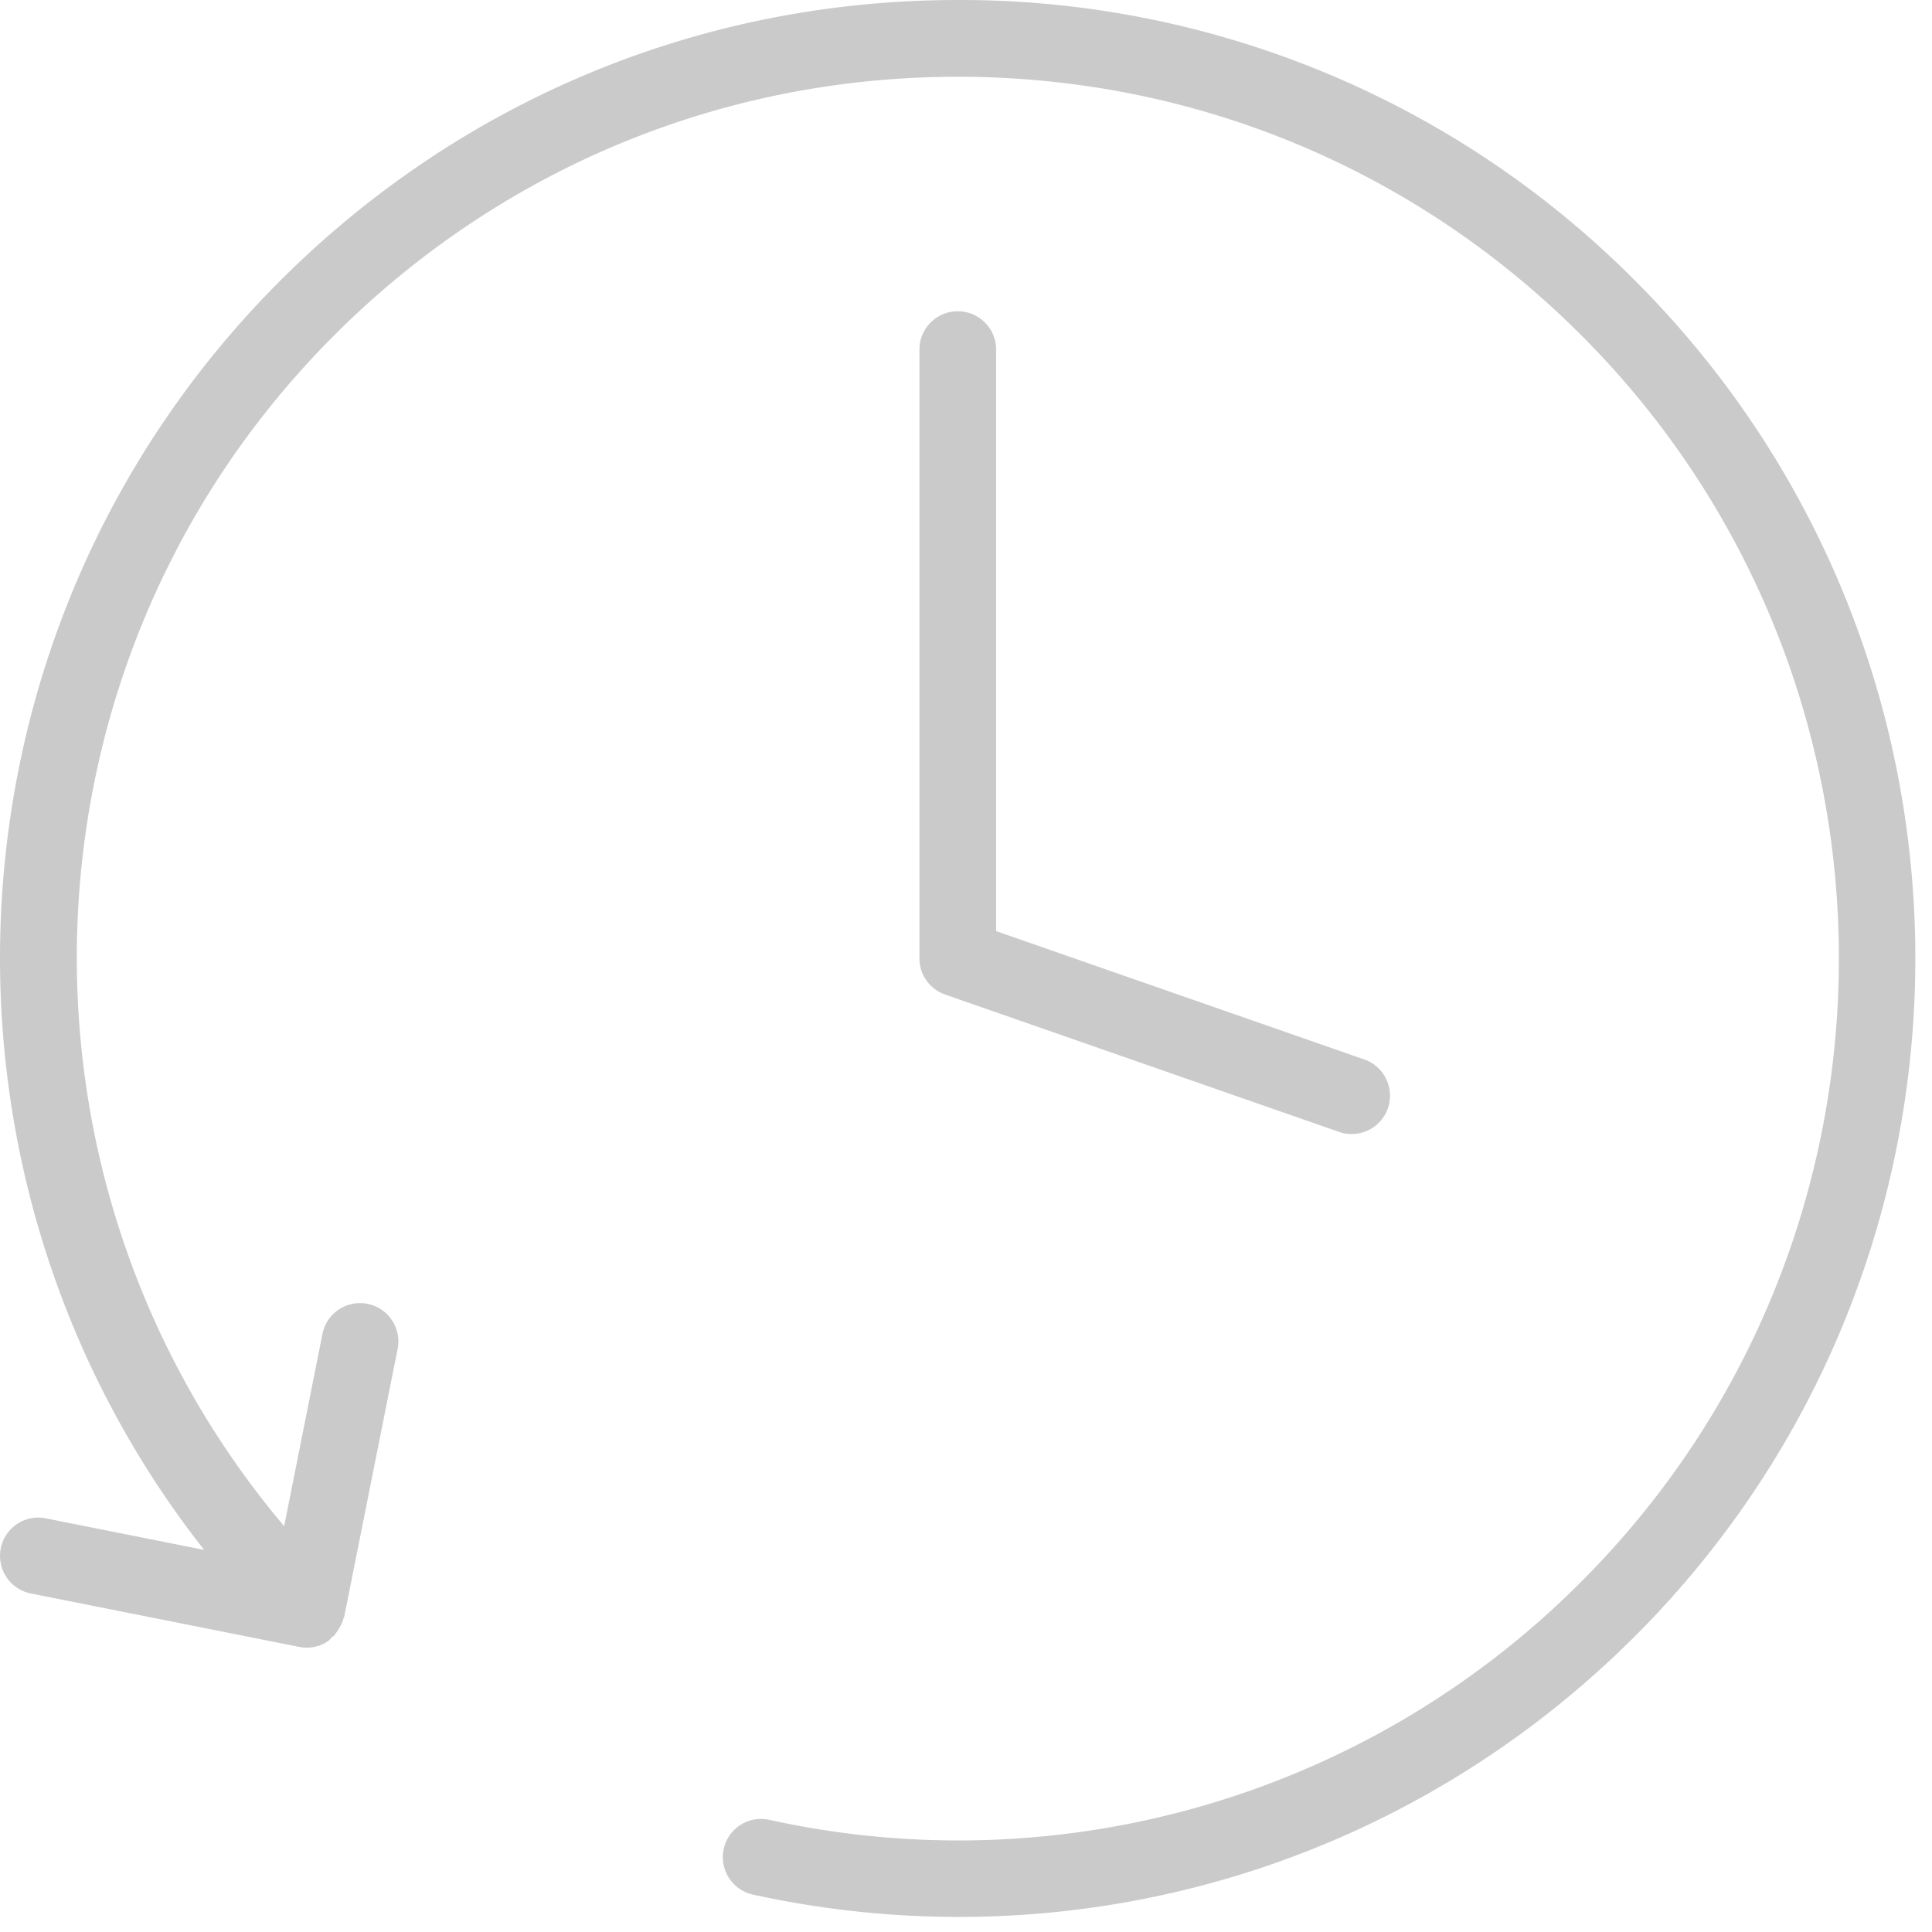
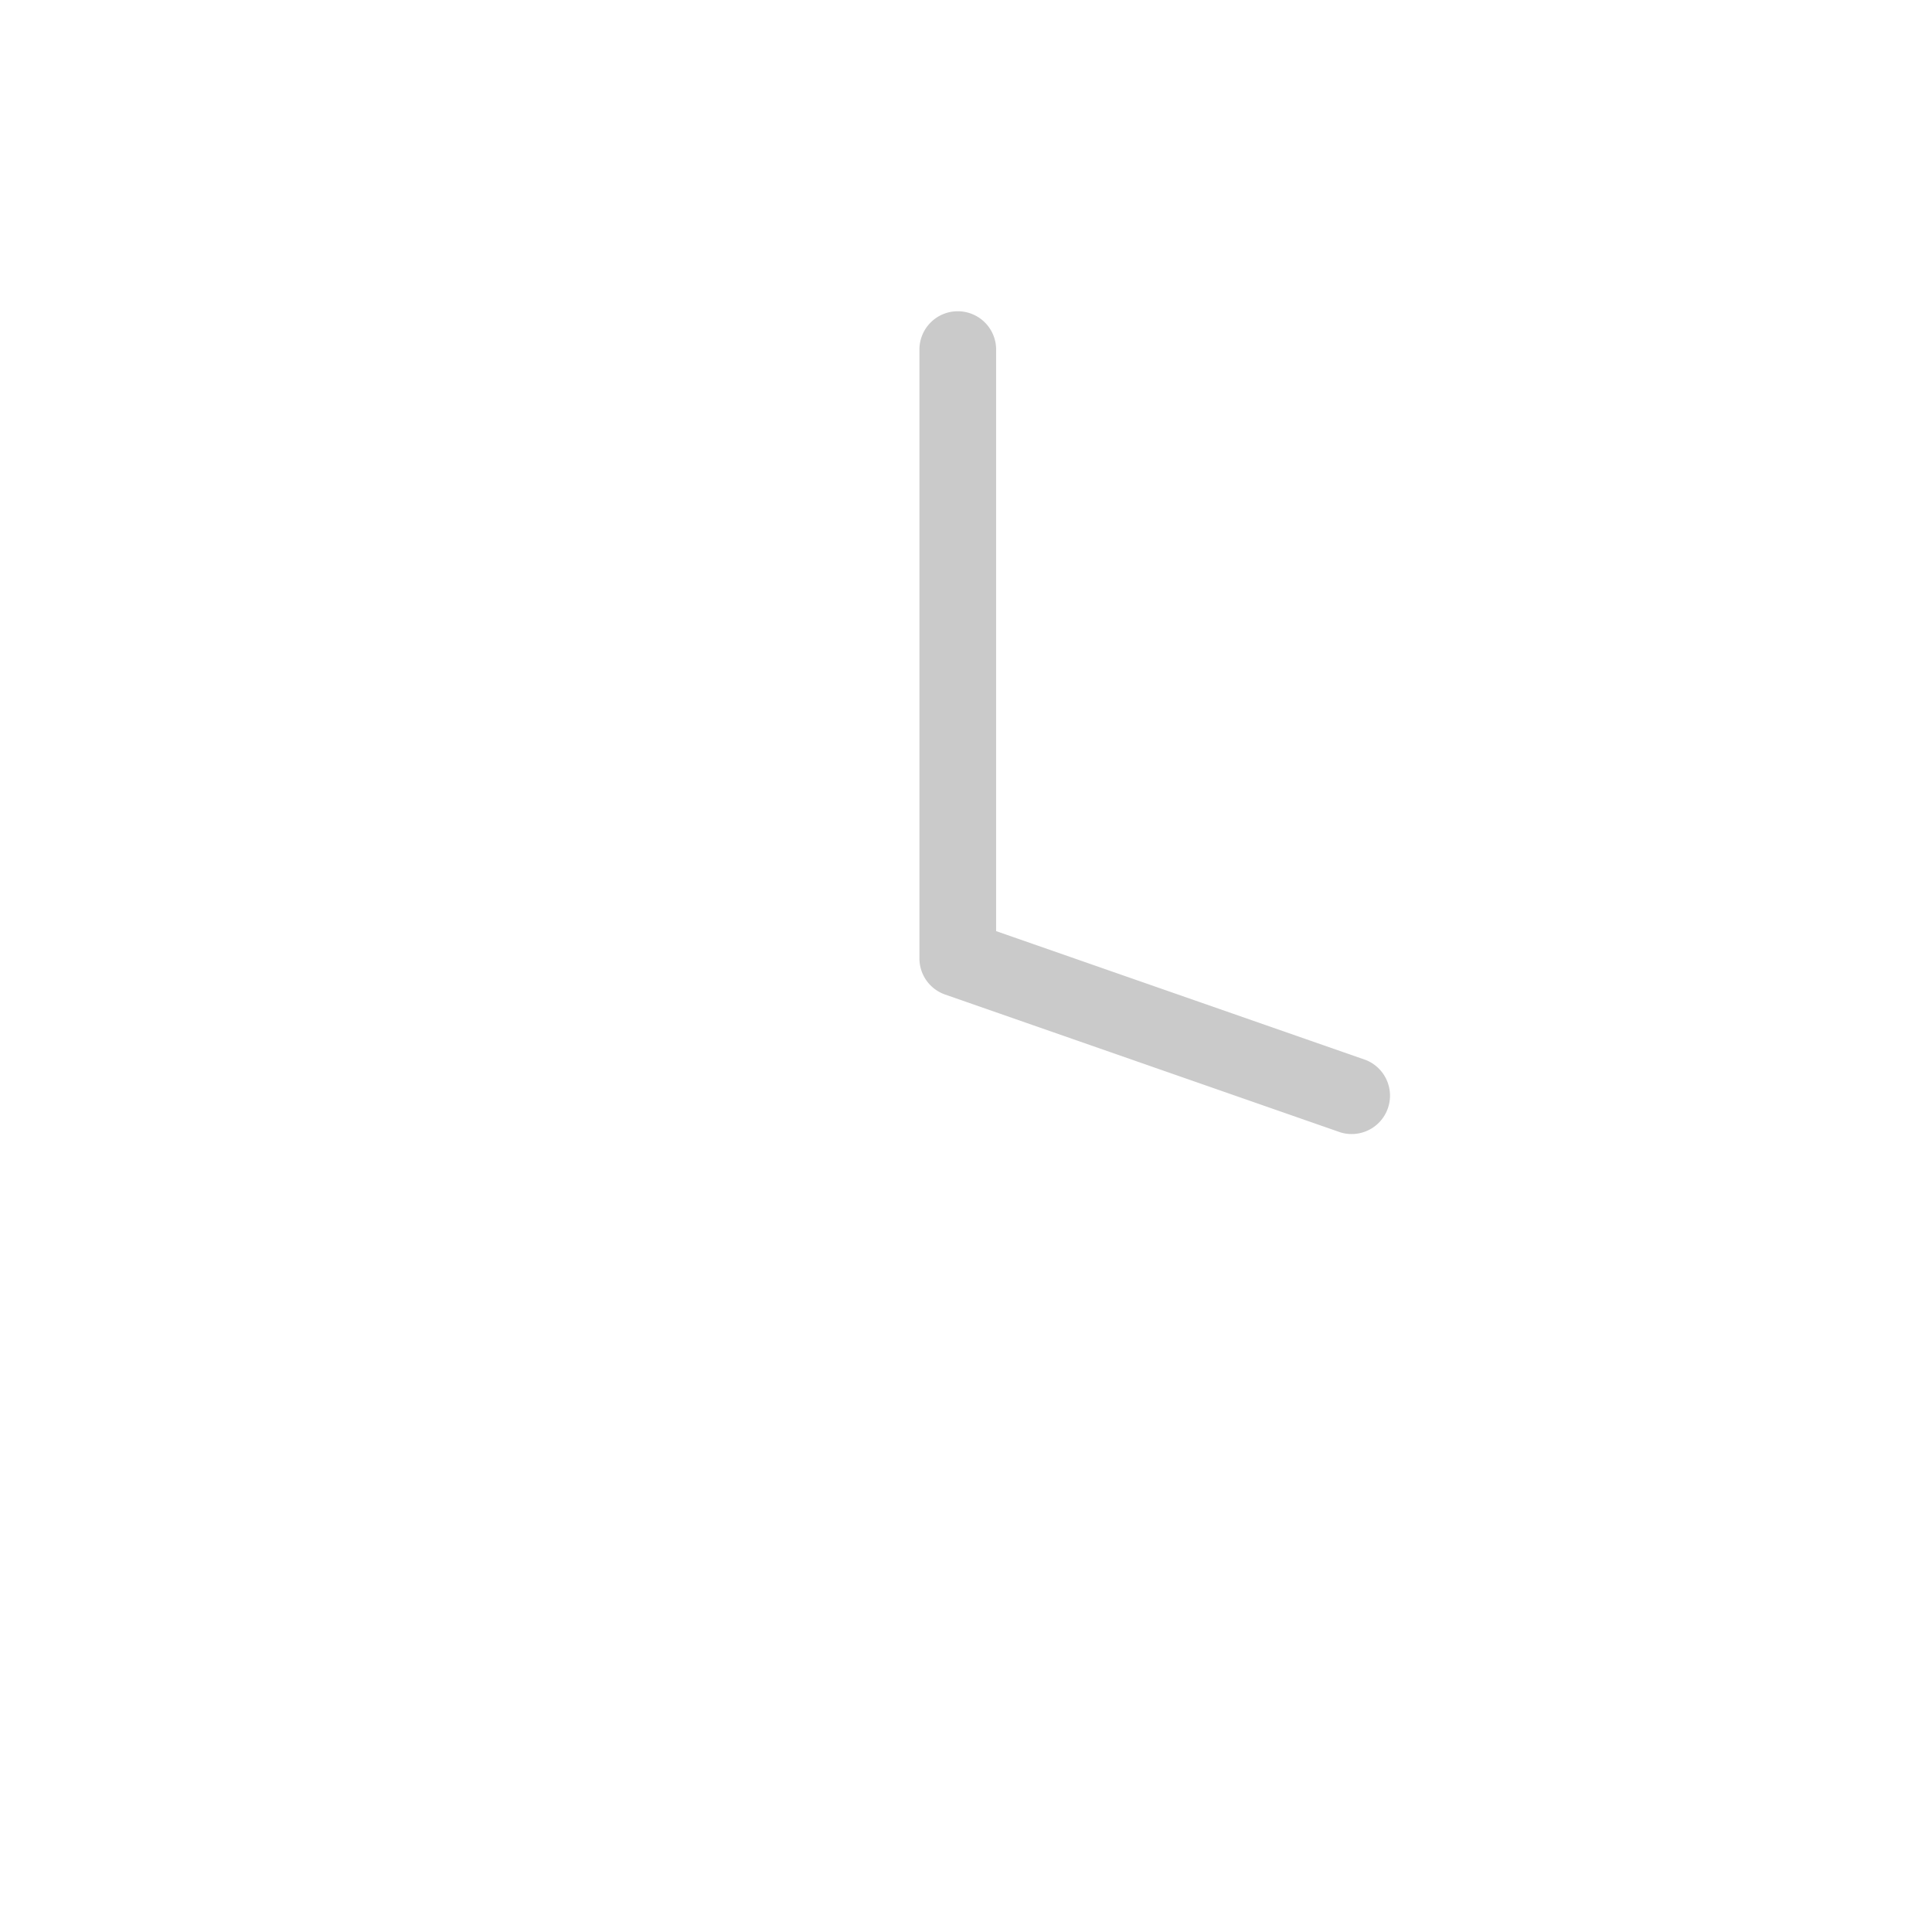
<svg xmlns="http://www.w3.org/2000/svg" width="37" height="37" viewBox="0 0 37 37">
  <g fill="#cacaca" fill-rule="evenodd">
-     <path d="M13.86 35.41a.735.735 0 0 0 .56.874 18.39 18.39 0 0 0 3.949.427c4.81 0 9.457-1.89 12.945-5.378 7.156-7.158 7.156-18.802 0-25.958A18.217 18.217 0 0 0 18.344 0h-.002c-4.902 0-9.51 1.911-12.98 5.38-6.628 6.629-7.11 17.109-1.453 24.302l-3.032-.604a.73.73 0 0 0-.862.576.732.732 0 0 0 .577.863L5.73 31.54a.72.72 0 0 0 .55-.109c.032-.02.052-.053.079-.078.013-.012.029-.015.04-.028.013-.011.016-.029.027-.04a.718.718 0 0 0 .087-.132.682.682 0 0 0 .063-.15c.003-.013.013-.025.016-.04l1.023-5.13a.734.734 0 1 0-1.44-.286l-.733 3.681C-.152 22.605.161 12.66 6.402 6.42c3.19-3.19 7.43-4.95 11.94-4.95h.003c4.506 0 8.745 1.756 11.933 4.945 6.585 6.584 6.585 17.297 0 23.881a16.829 16.829 0 0 1-15.545 4.556.73.73 0 0 0-.873.56z" />
    <path d="M18.342 5.961a.734.734 0 0 0-.734.734v11.659c0 .313.197.59.493.693l7.572 2.64a.735.735 0 0 0 .483-1.387l-7.079-2.468V6.695a.734.734 0 0 0-.736-.734z" />
  </g>
</svg>